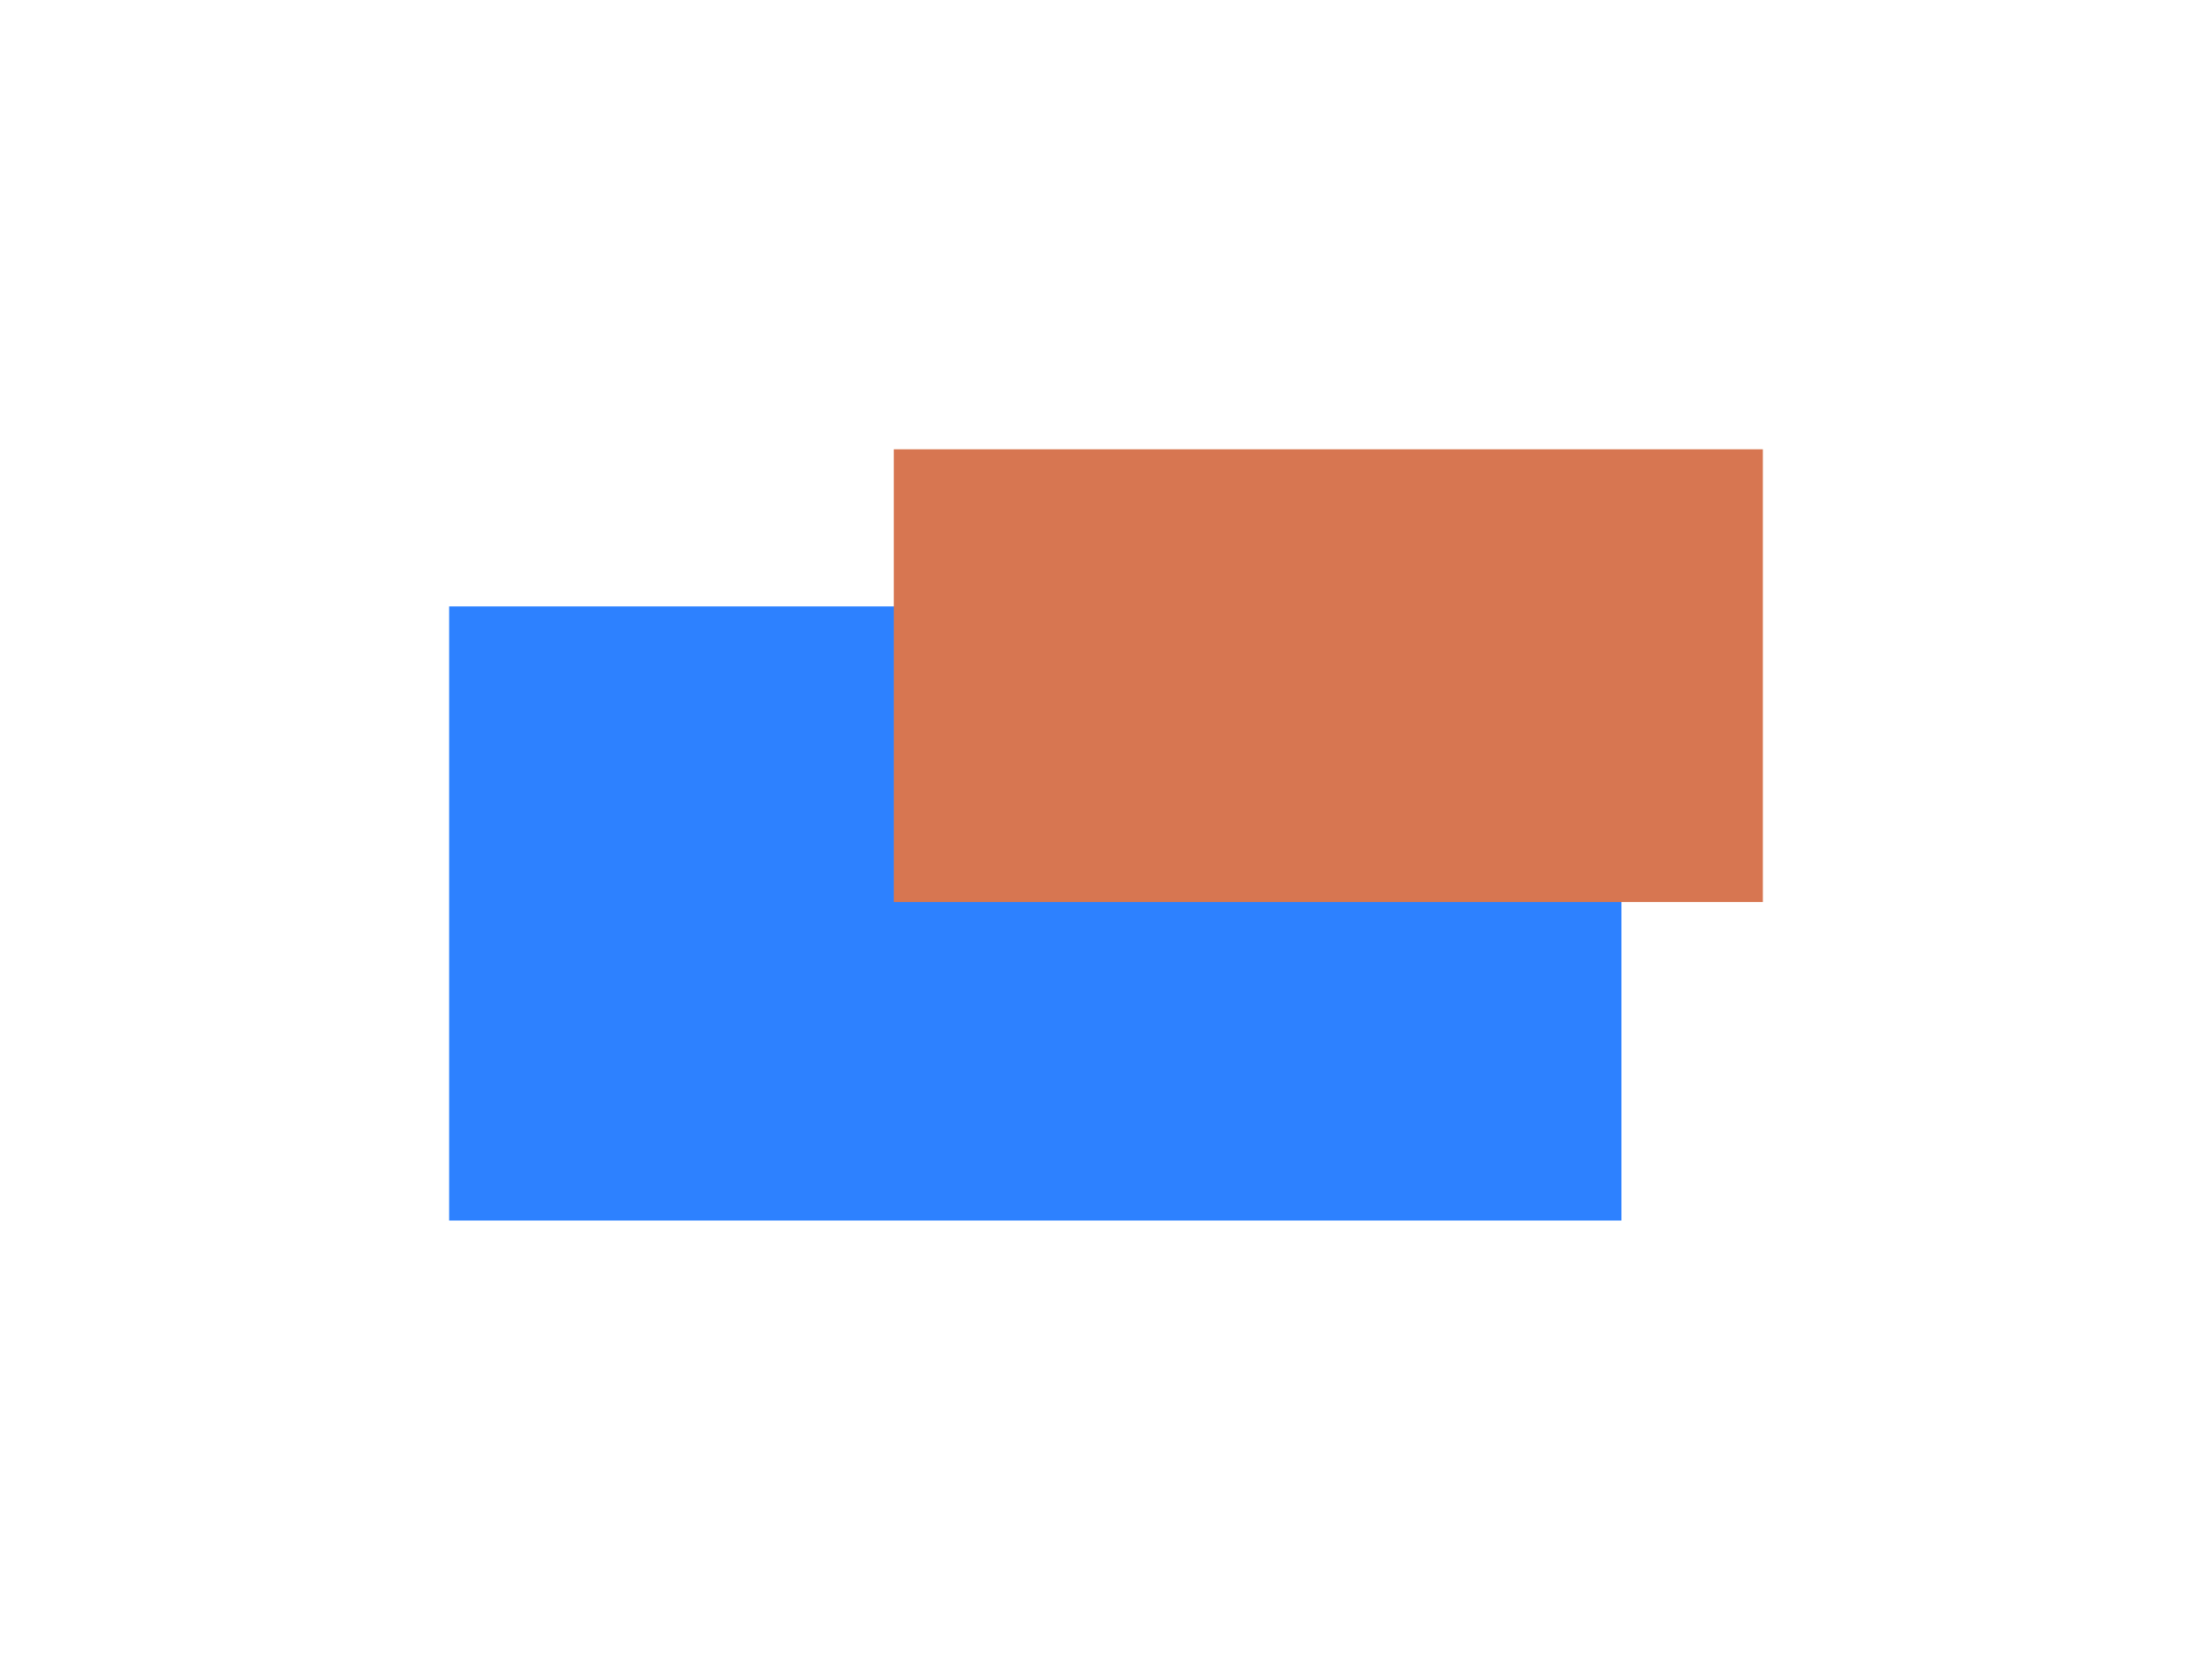
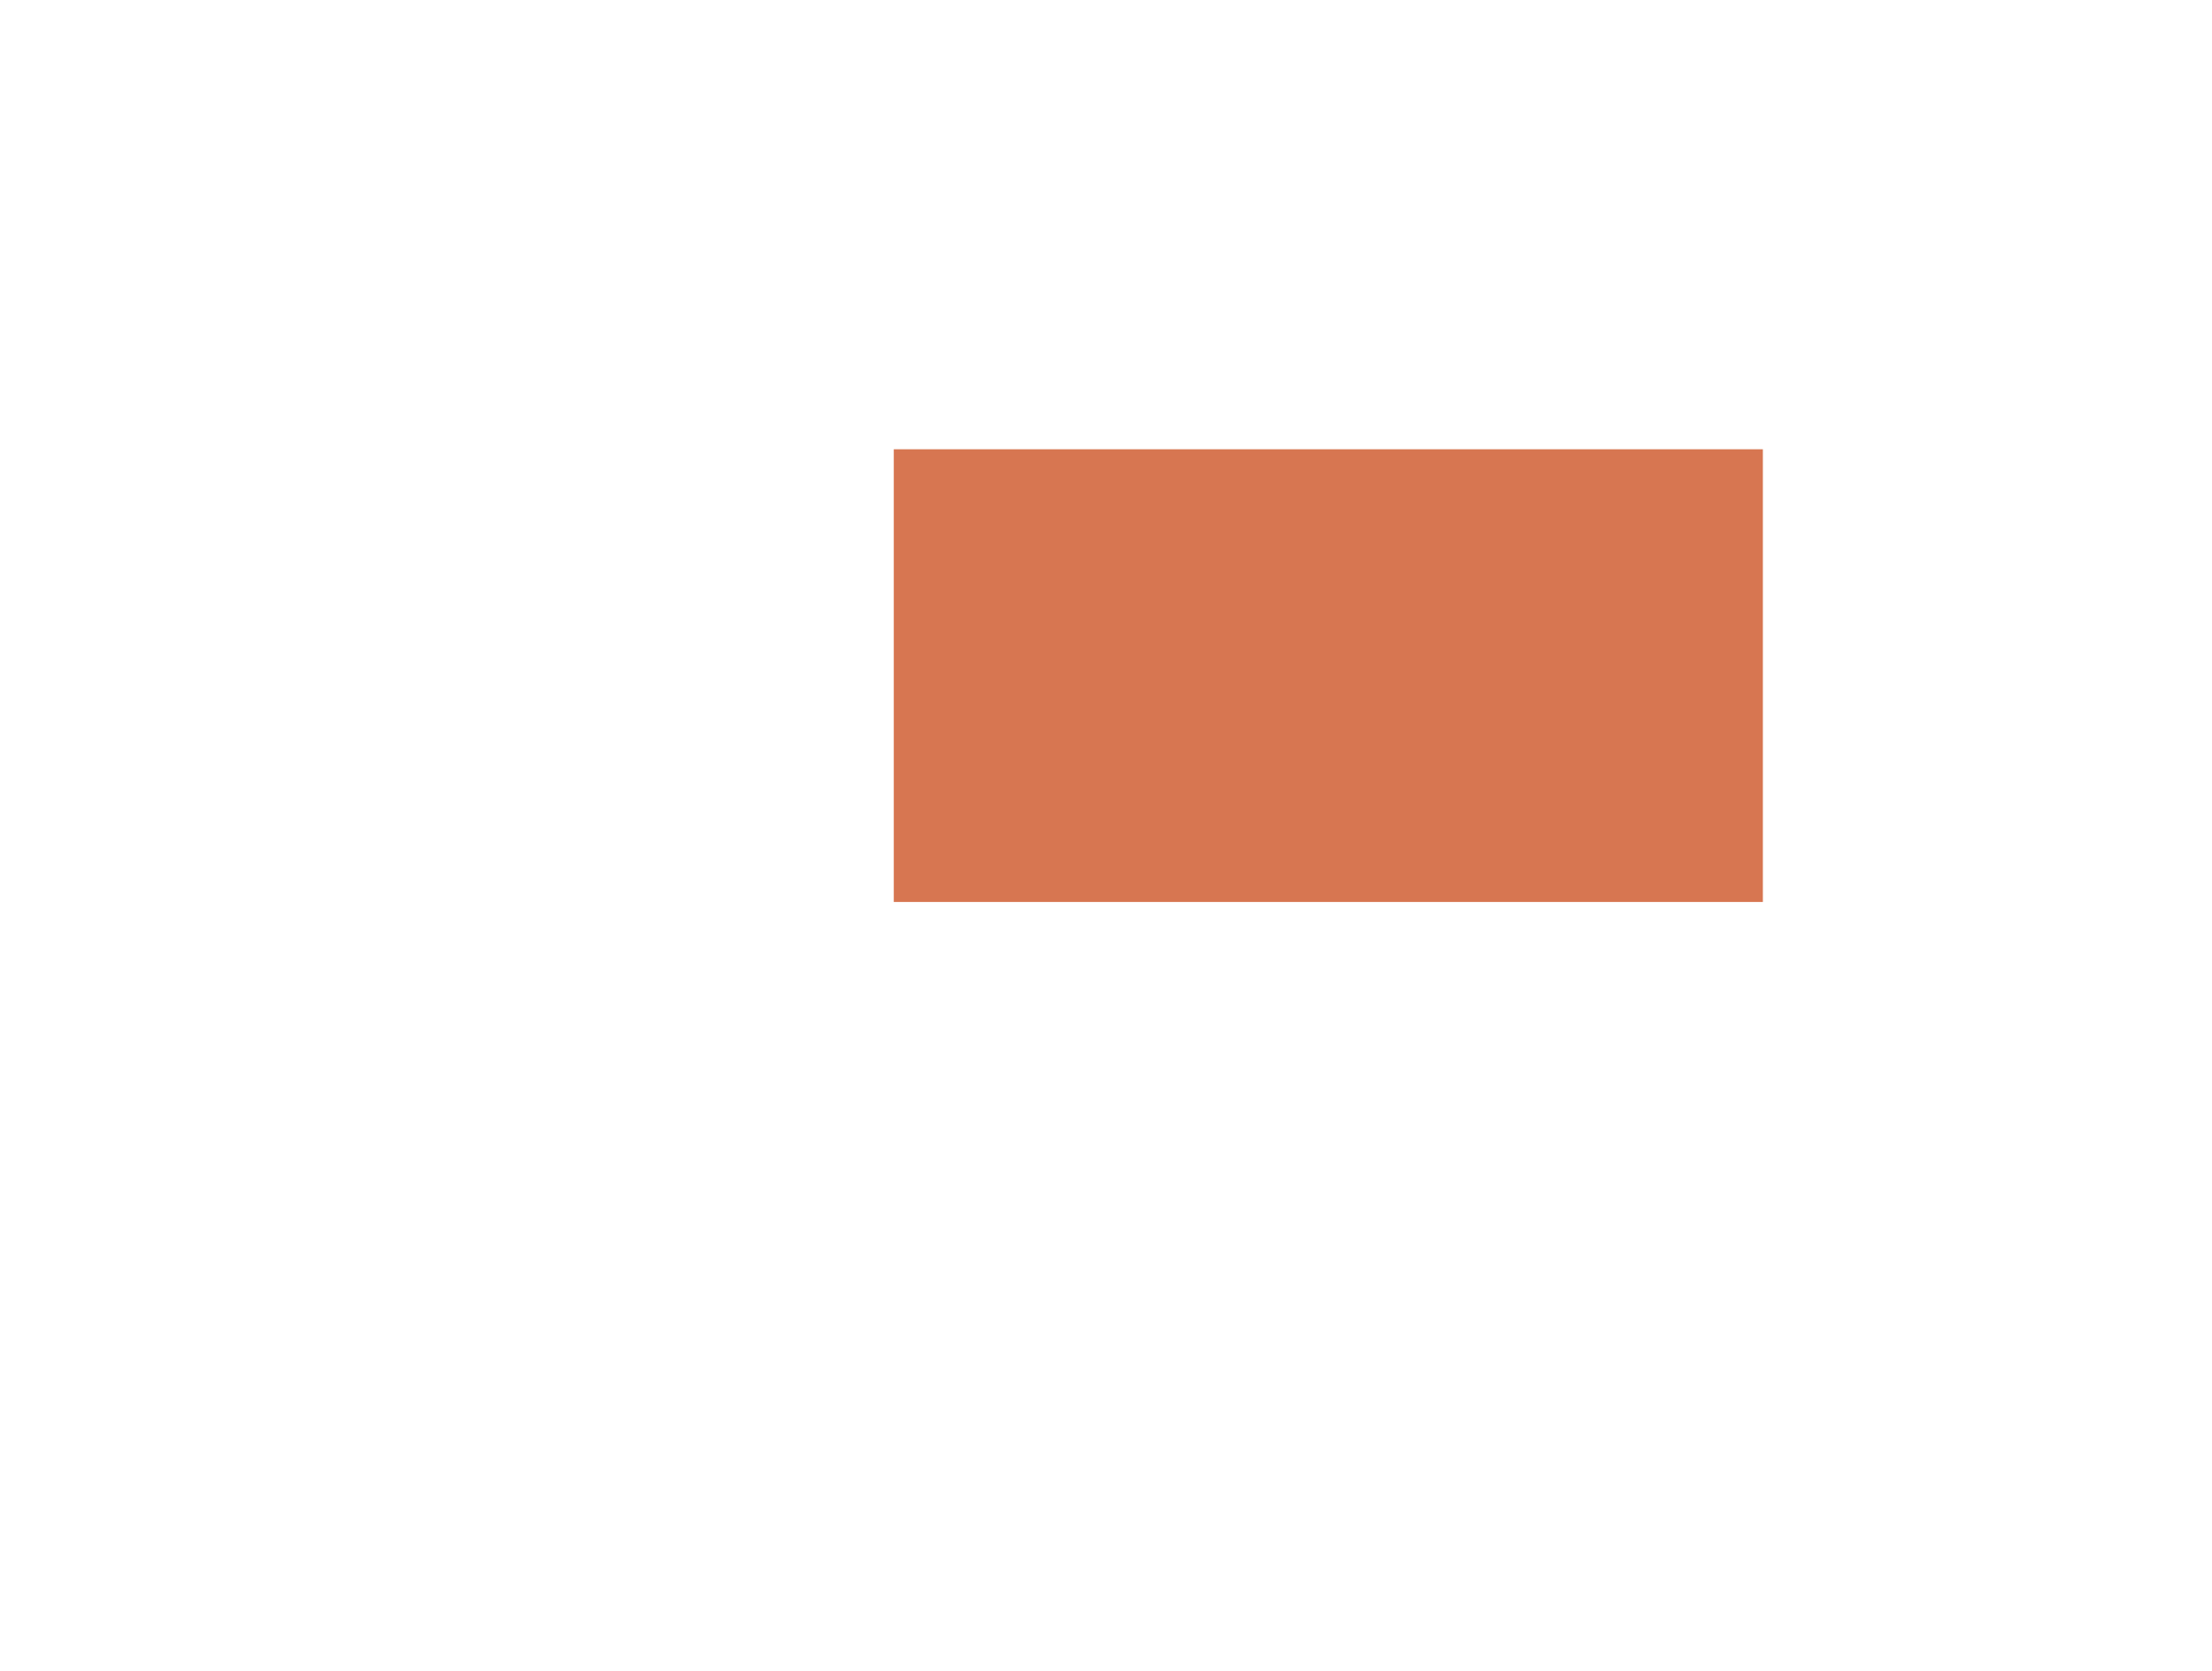
<svg xmlns="http://www.w3.org/2000/svg" width="985" height="744" viewBox="0 0 985 744" fill="none">
  <g filter="url(#filter0_f_1544_25934)">
-     <rect x="200" y="269.975" width="522" height="273.366" fill="#2D81FF" />
-   </g>
+     </g>
  <g filter="url(#filter1_f_1544_25934)">
    <rect x="398" y="200" width="387" height="201.526" fill="#D77651" />
  </g>
  <defs>
    <filter id="filter0_f_1544_25934" x="0" y="69.975" width="922" height="673.366" filterUnits="userSpaceOnUse" color-interpolation-filters="sRGB">
      <feFlood flood-opacity="0" result="BackgroundImageFix" />
      <feBlend mode="normal" in="SourceGraphic" in2="BackgroundImageFix" result="shape" />
      <feGaussianBlur stdDeviation="100" result="effect1_foregroundBlur_1544_25934" />
    </filter>
    <filter id="filter1_f_1544_25934" x="198" y="0" width="787" height="601.525" filterUnits="userSpaceOnUse" color-interpolation-filters="sRGB">
      <feFlood flood-opacity="0" result="BackgroundImageFix" />
      <feBlend mode="normal" in="SourceGraphic" in2="BackgroundImageFix" result="shape" />
      <feGaussianBlur stdDeviation="100" result="effect1_foregroundBlur_1544_25934" />
    </filter>
  </defs>
</svg>